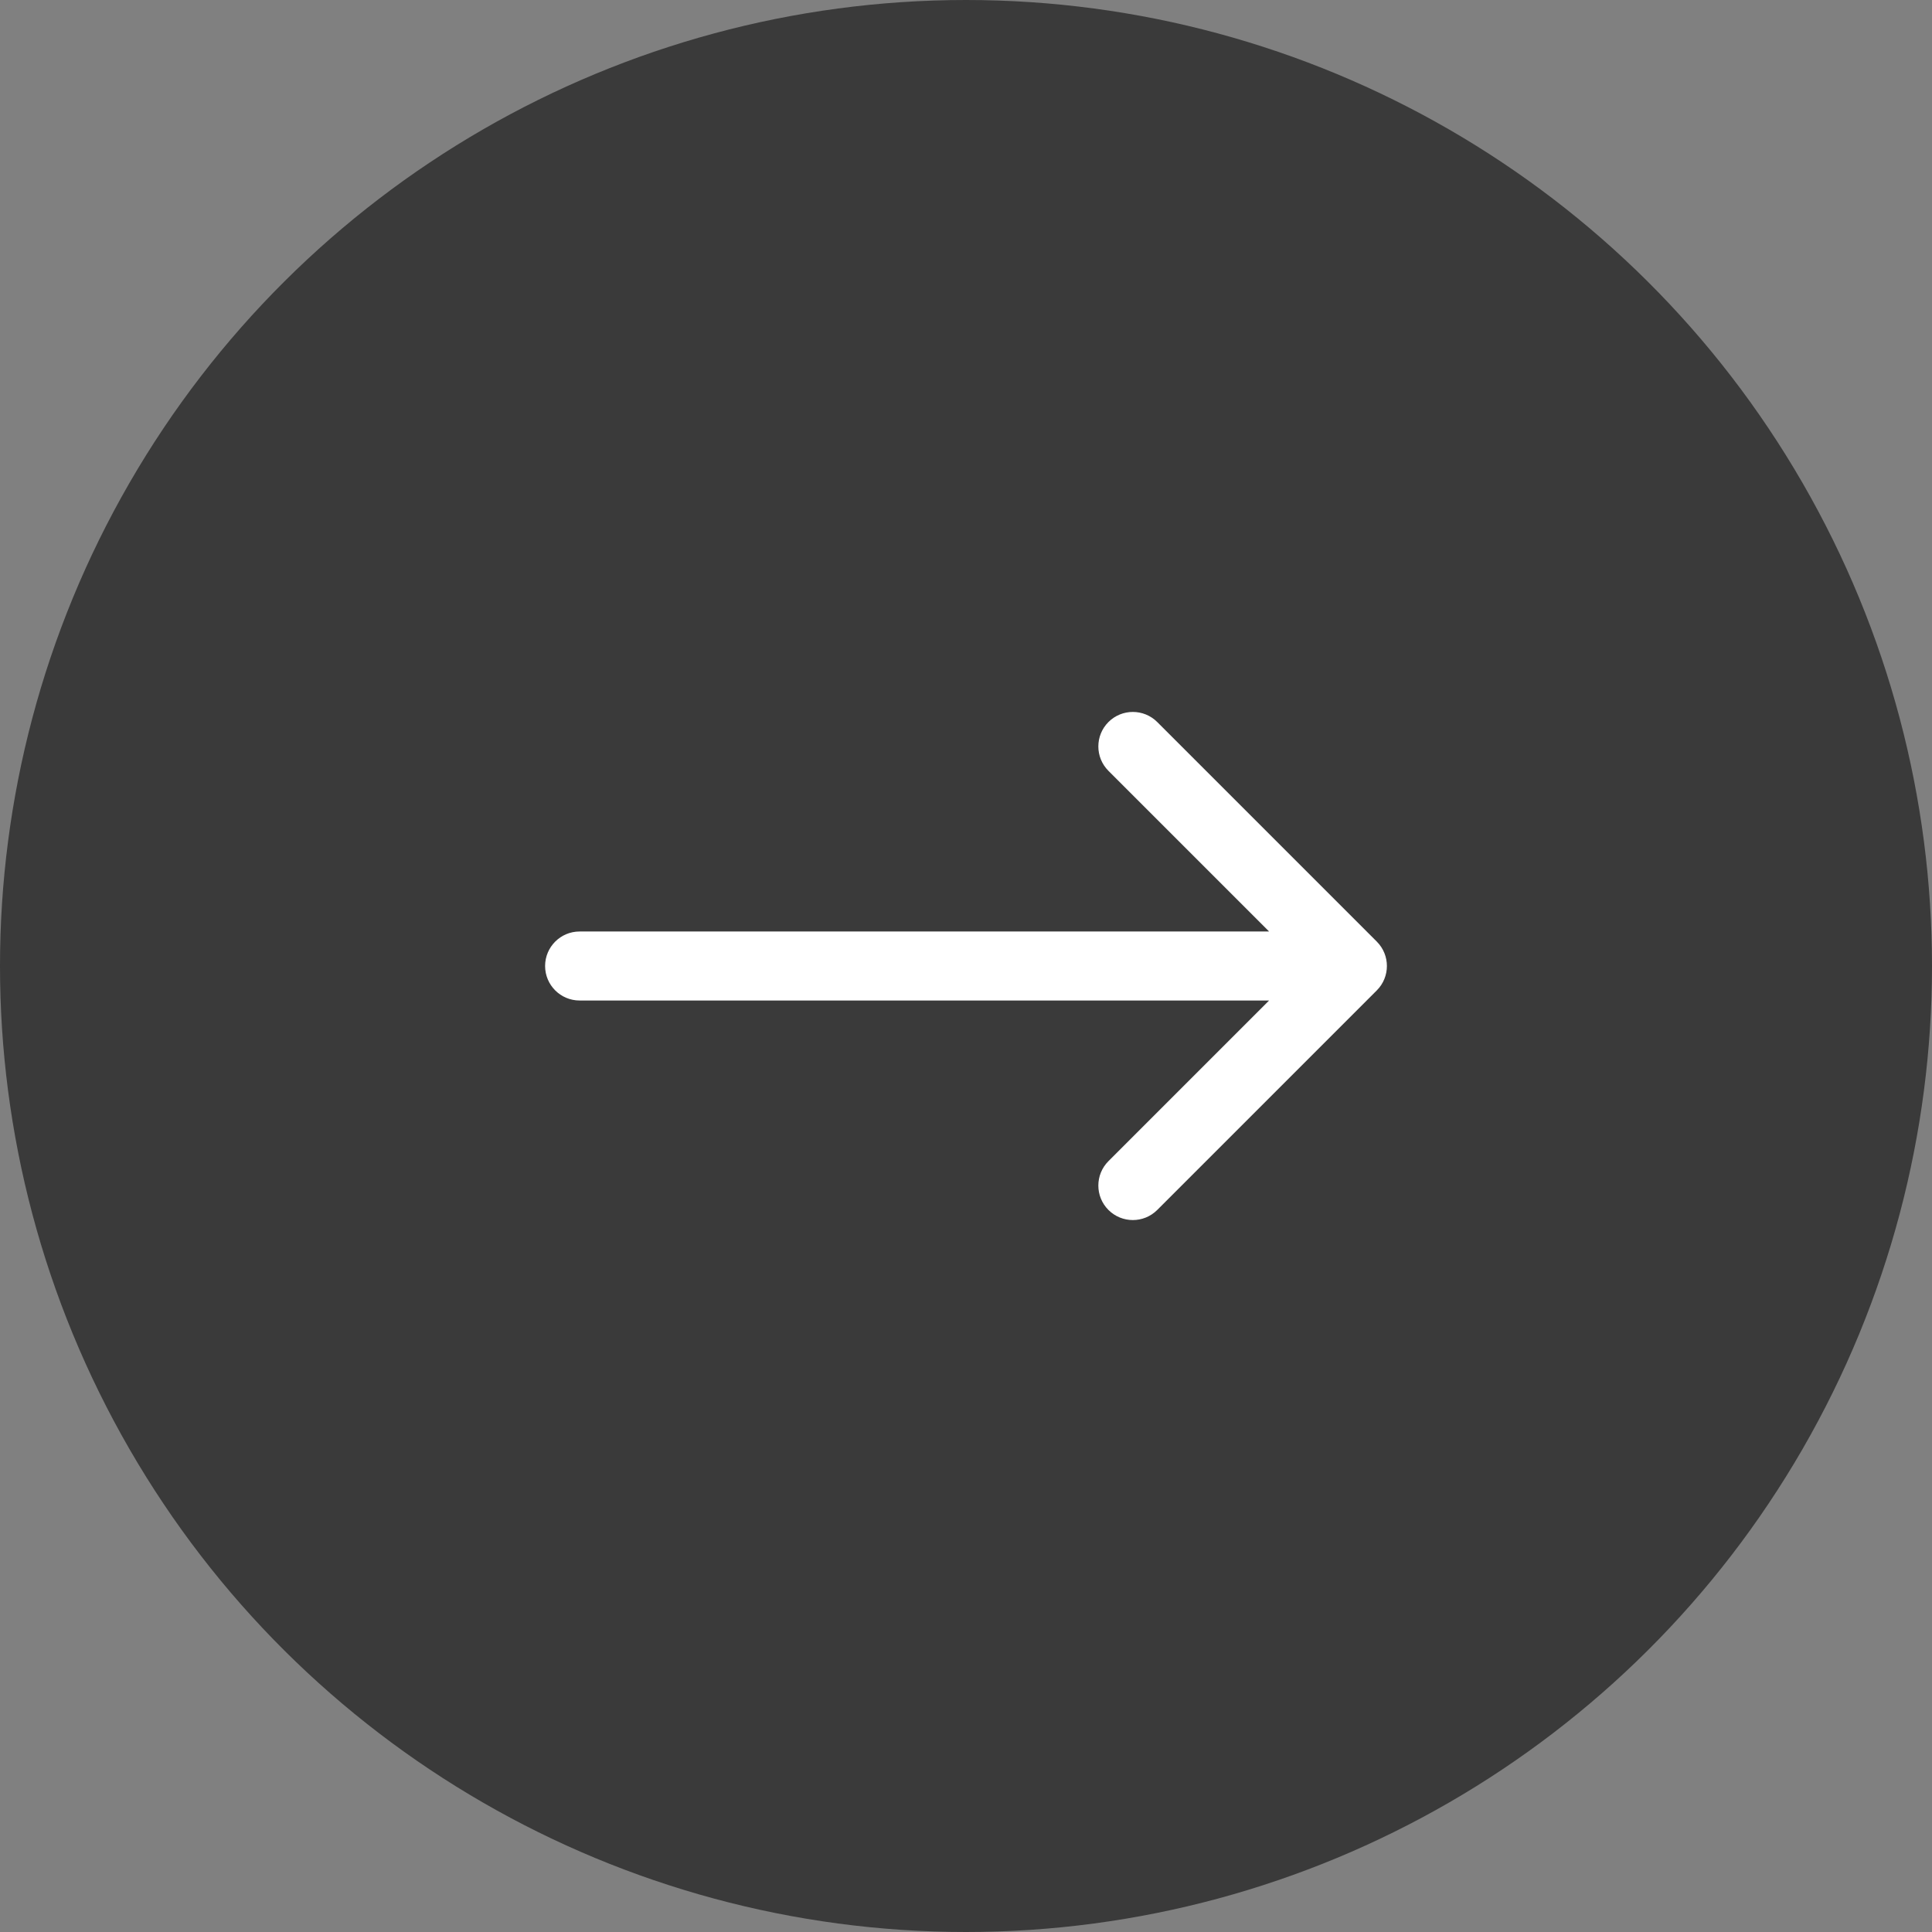
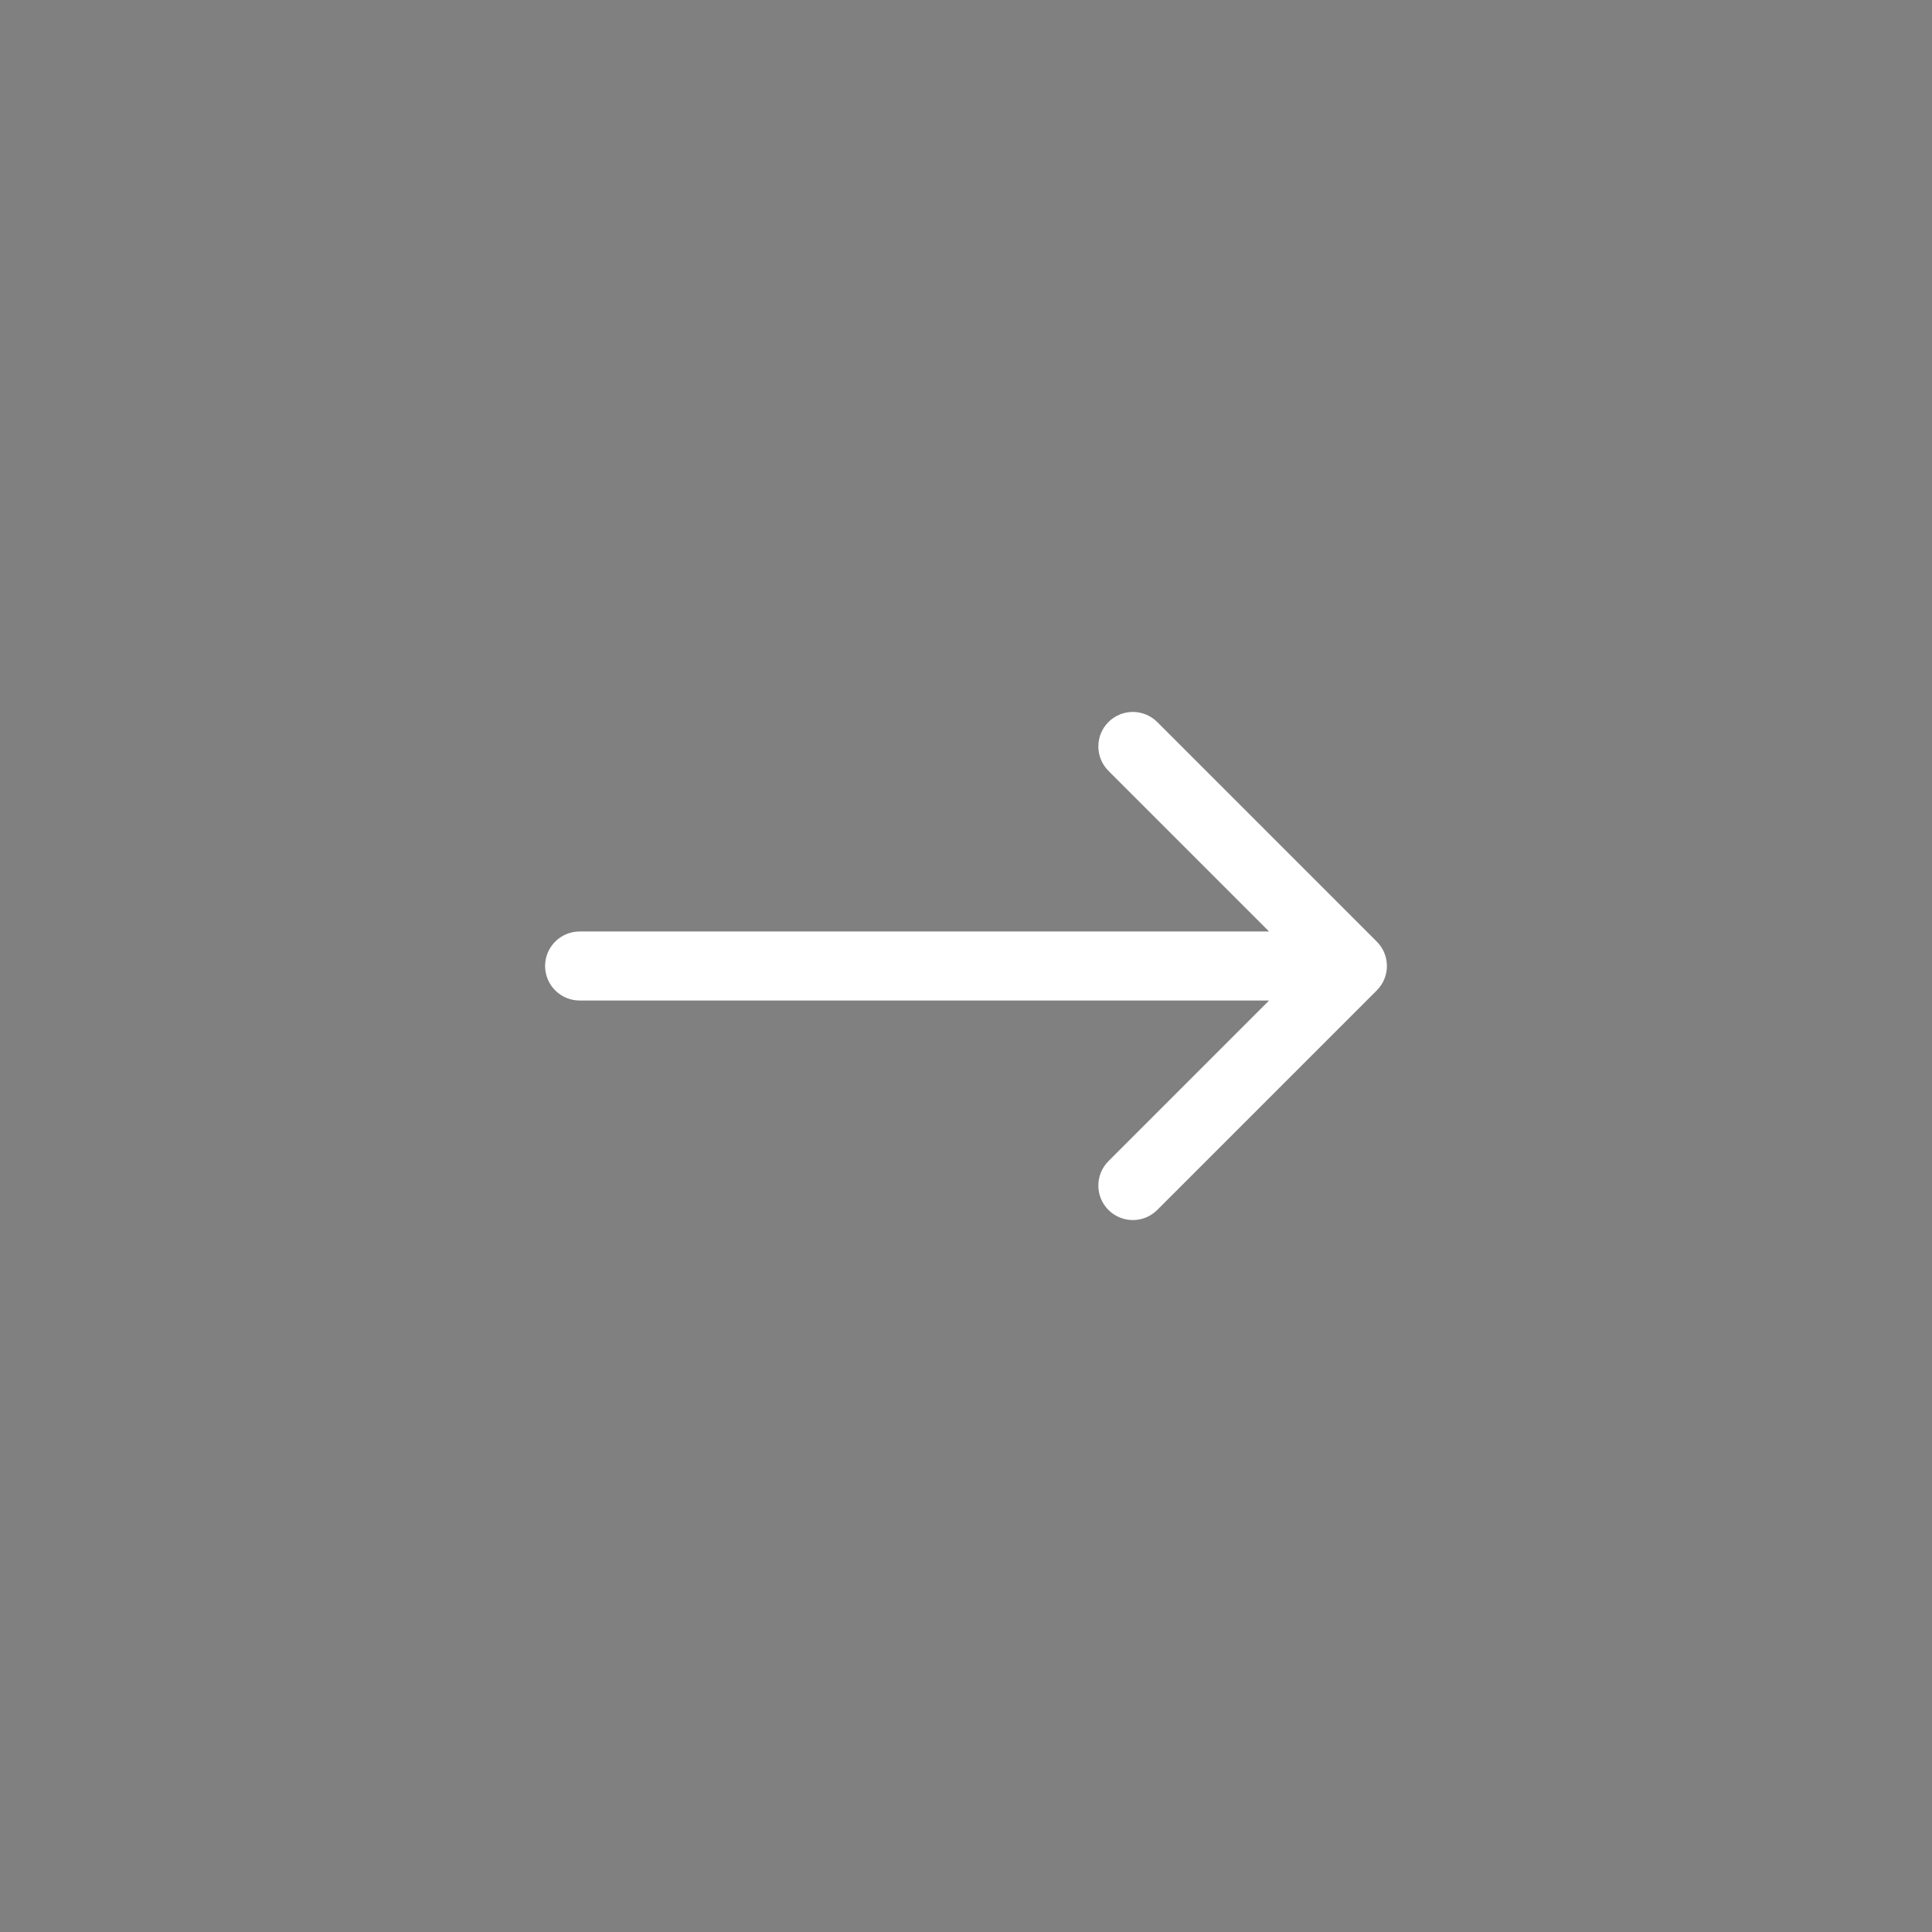
<svg xmlns="http://www.w3.org/2000/svg" width="70" height="70" viewBox="0 0 70 70" fill="none">
  <rect x="0" y="0" width="70" height="70" fill="#808080" stroke="none" />
-   <circle cx="35" cy="35" r="35" transform="rotate(90 35 35)" fill="#3A3A3A" />
  <path d="M21 33.75C20.31 33.75 19.75 34.31 19.75 35C19.75 35.69 20.31 36.25 21 36.25V33.75ZM49.884 35.884C50.372 35.396 50.372 34.604 49.884 34.116L41.929 26.161C41.441 25.673 40.649 25.673 40.161 26.161C39.673 26.649 39.673 27.441 40.161 27.929L47.232 35L40.161 42.071C39.673 42.559 39.673 43.351 40.161 43.839C40.649 44.327 41.441 44.327 41.929 43.839L49.884 35.884ZM21 36.25H49V33.75H21V36.25Z" fill="white" />
</svg>